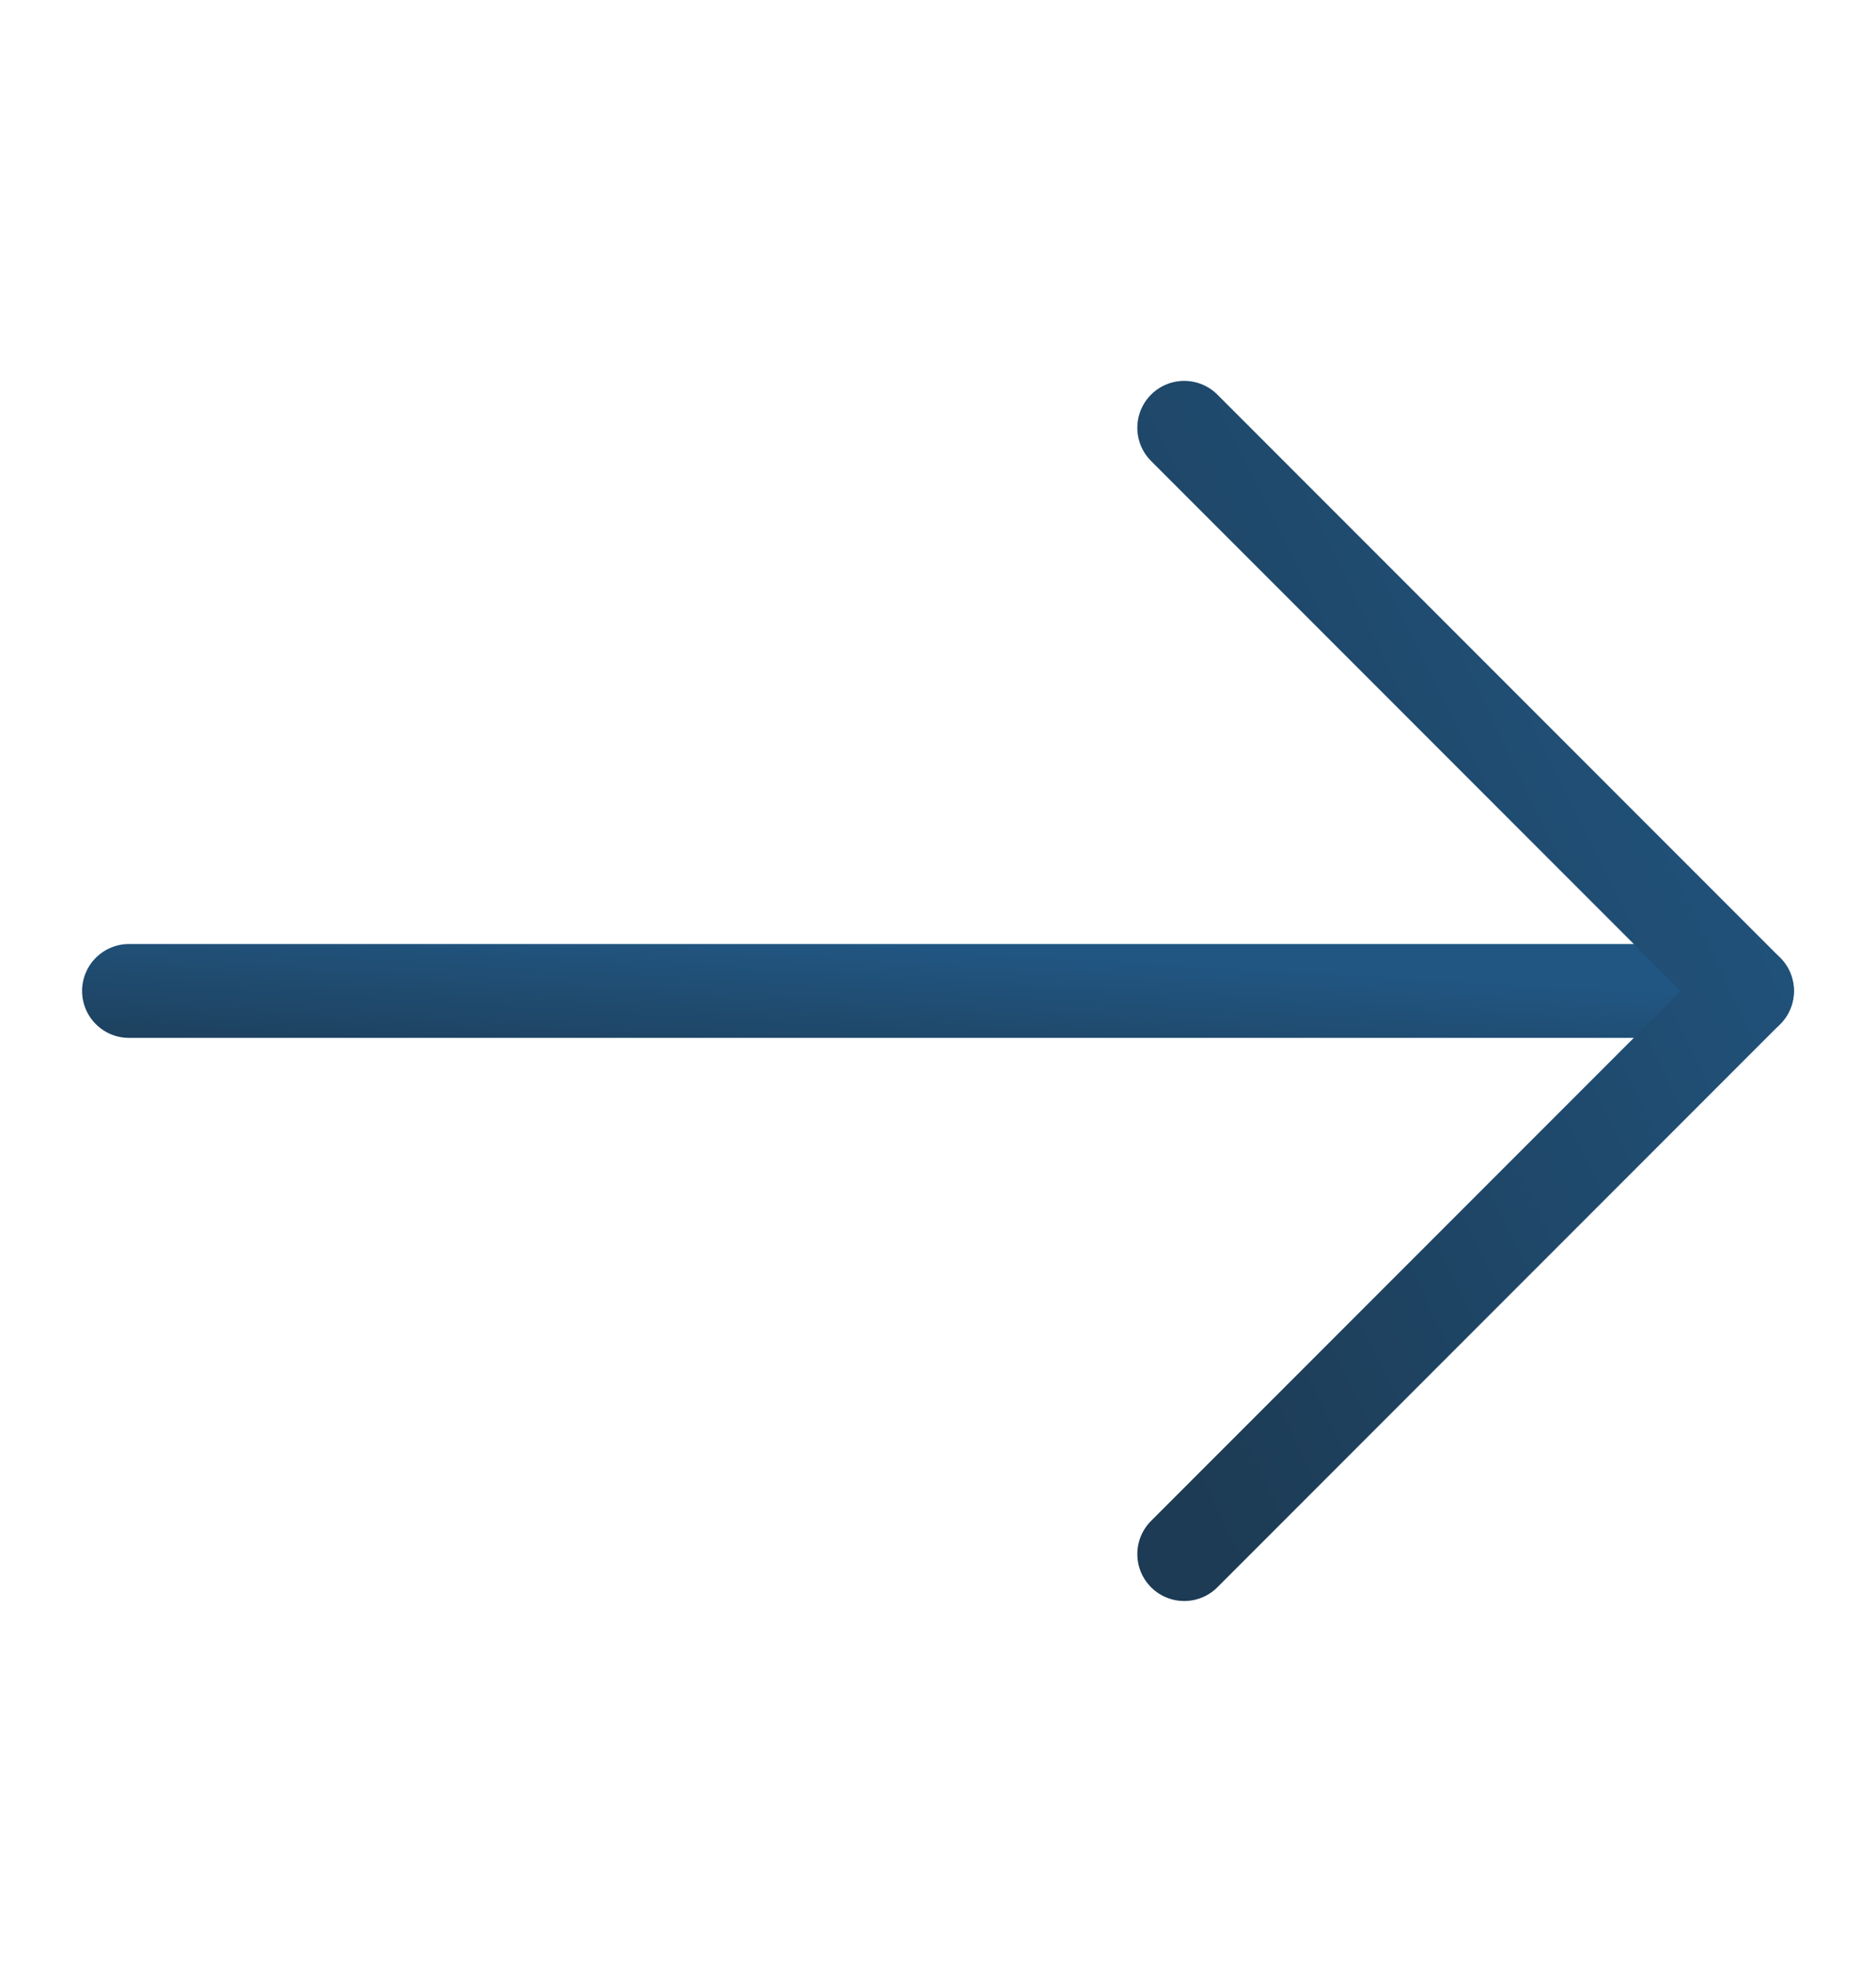
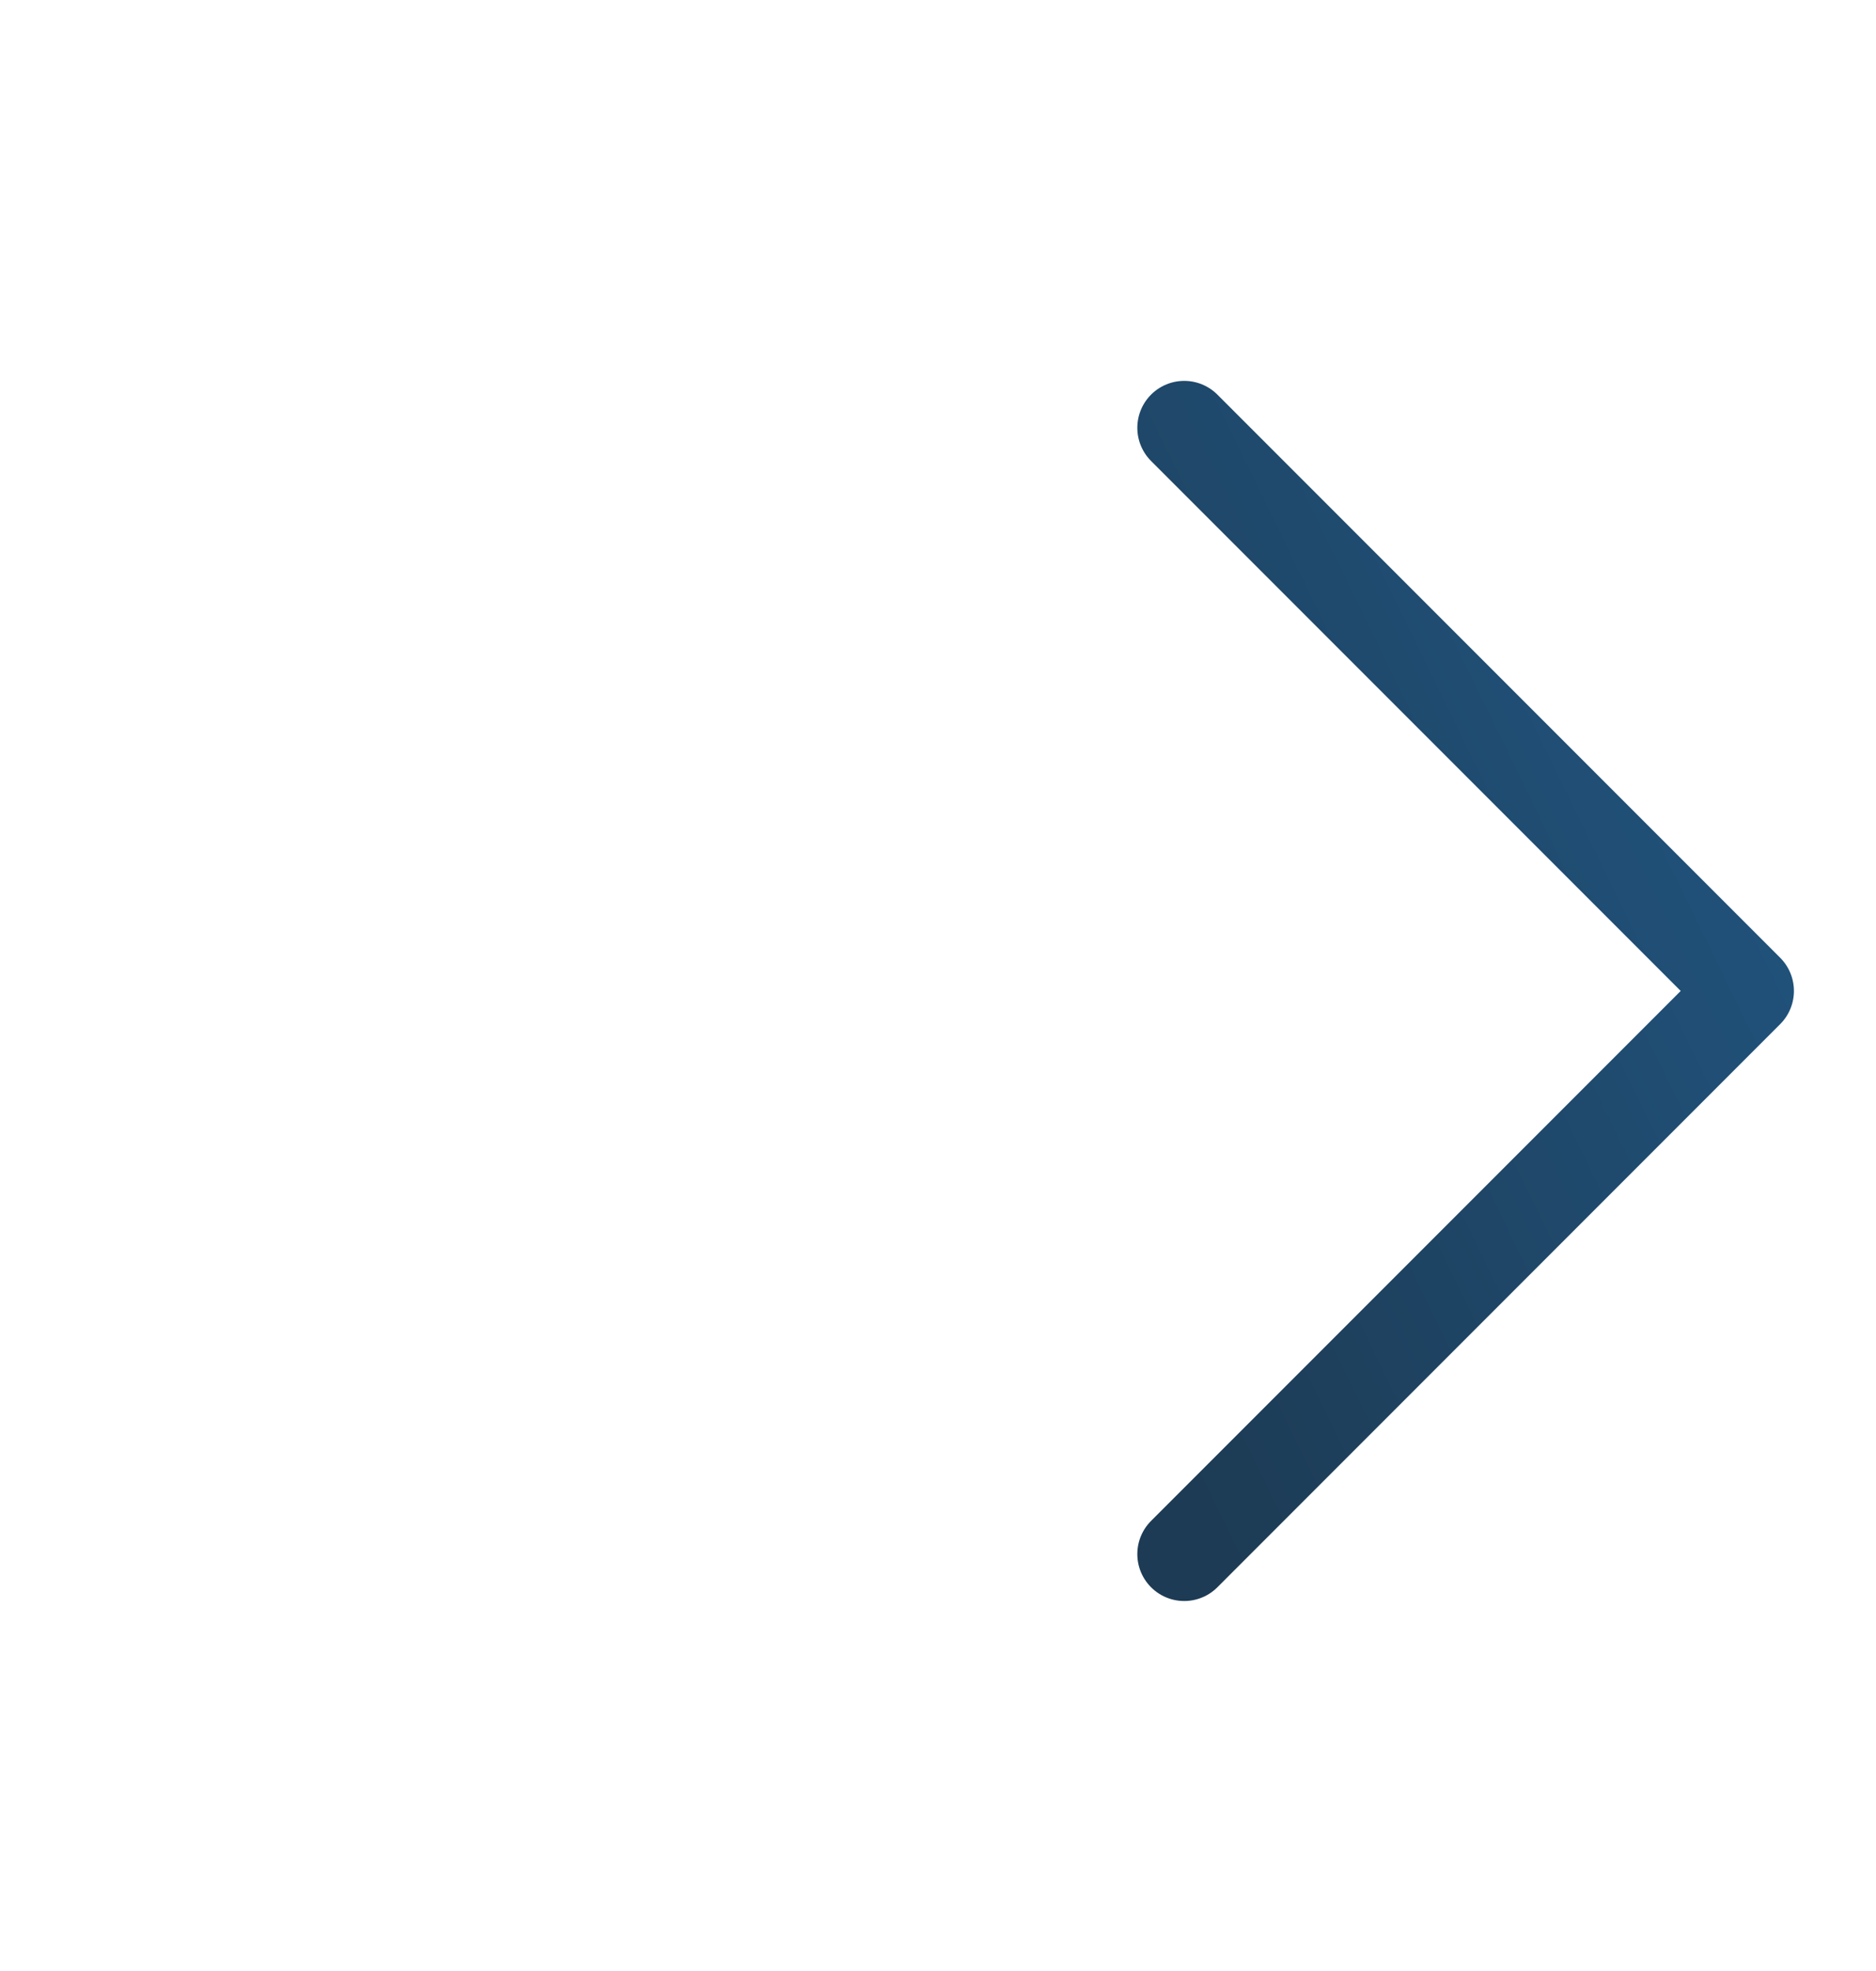
<svg xmlns="http://www.w3.org/2000/svg" width="20" height="21" viewBox="0 0 20 21" fill="none">
-   <path d="M1.375 10.558L18.625 10.558" stroke="url(#paint0_linear_1527_16613)" stroke-linecap="round" stroke-linejoin="round" />
  <path d="M12.625 4.558L18.625 10.558L12.625 16.558" stroke="url(#paint1_linear_1527_16613)" stroke-linecap="round" stroke-linejoin="round" />
  <defs>
    <linearGradient id="paint0_linear_1527_16613" x1="1.873" y1="11.558" x2="1.988" y2="9.622" gradientUnits="userSpaceOnUse">
      <stop offset="0.019" stop-color="#1D3B54" />
      <stop offset="1" stop-color="#215682" />
    </linearGradient>
    <linearGradient id="paint1_linear_1527_16613" x1="12.798" y1="16.558" x2="21.983" y2="12.079" gradientUnits="userSpaceOnUse">
      <stop offset="0.019" stop-color="#1D3B54" />
      <stop offset="1" stop-color="#215682" />
    </linearGradient>
  </defs>
</svg>